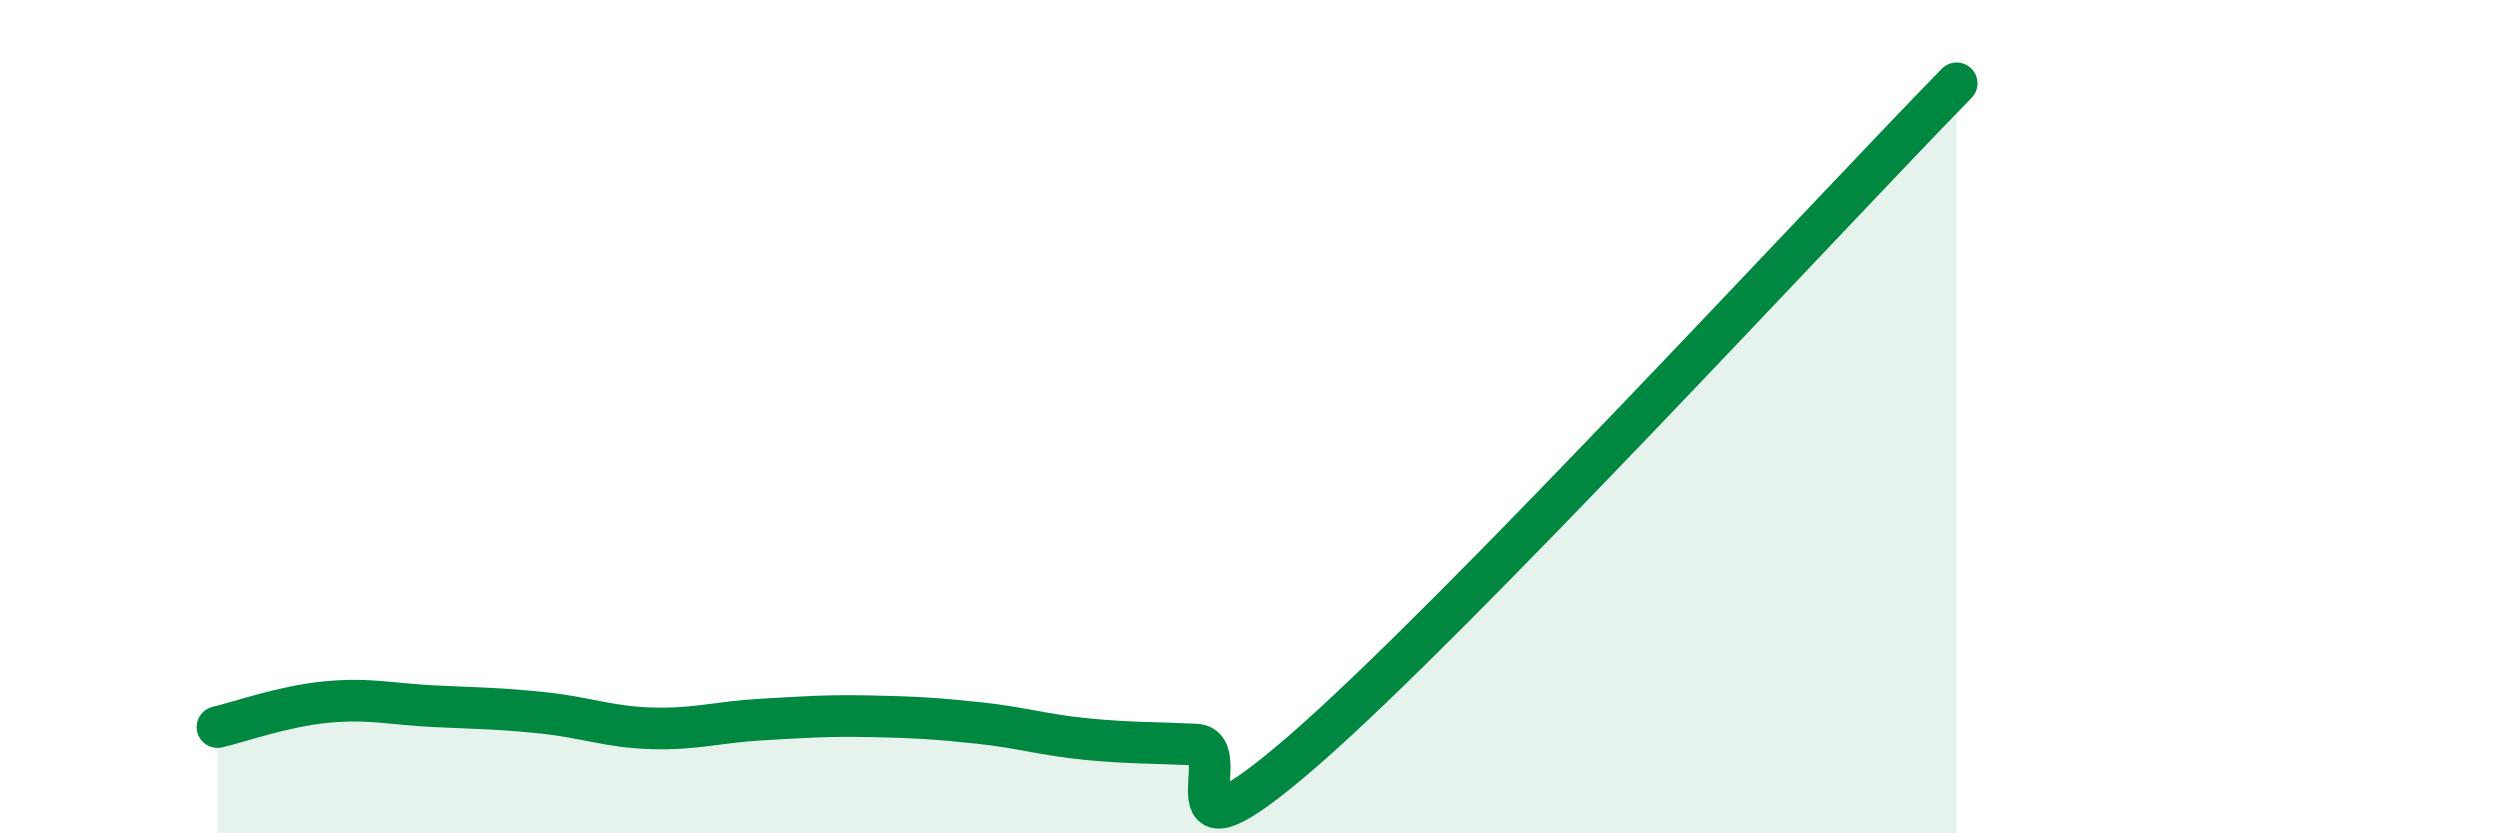
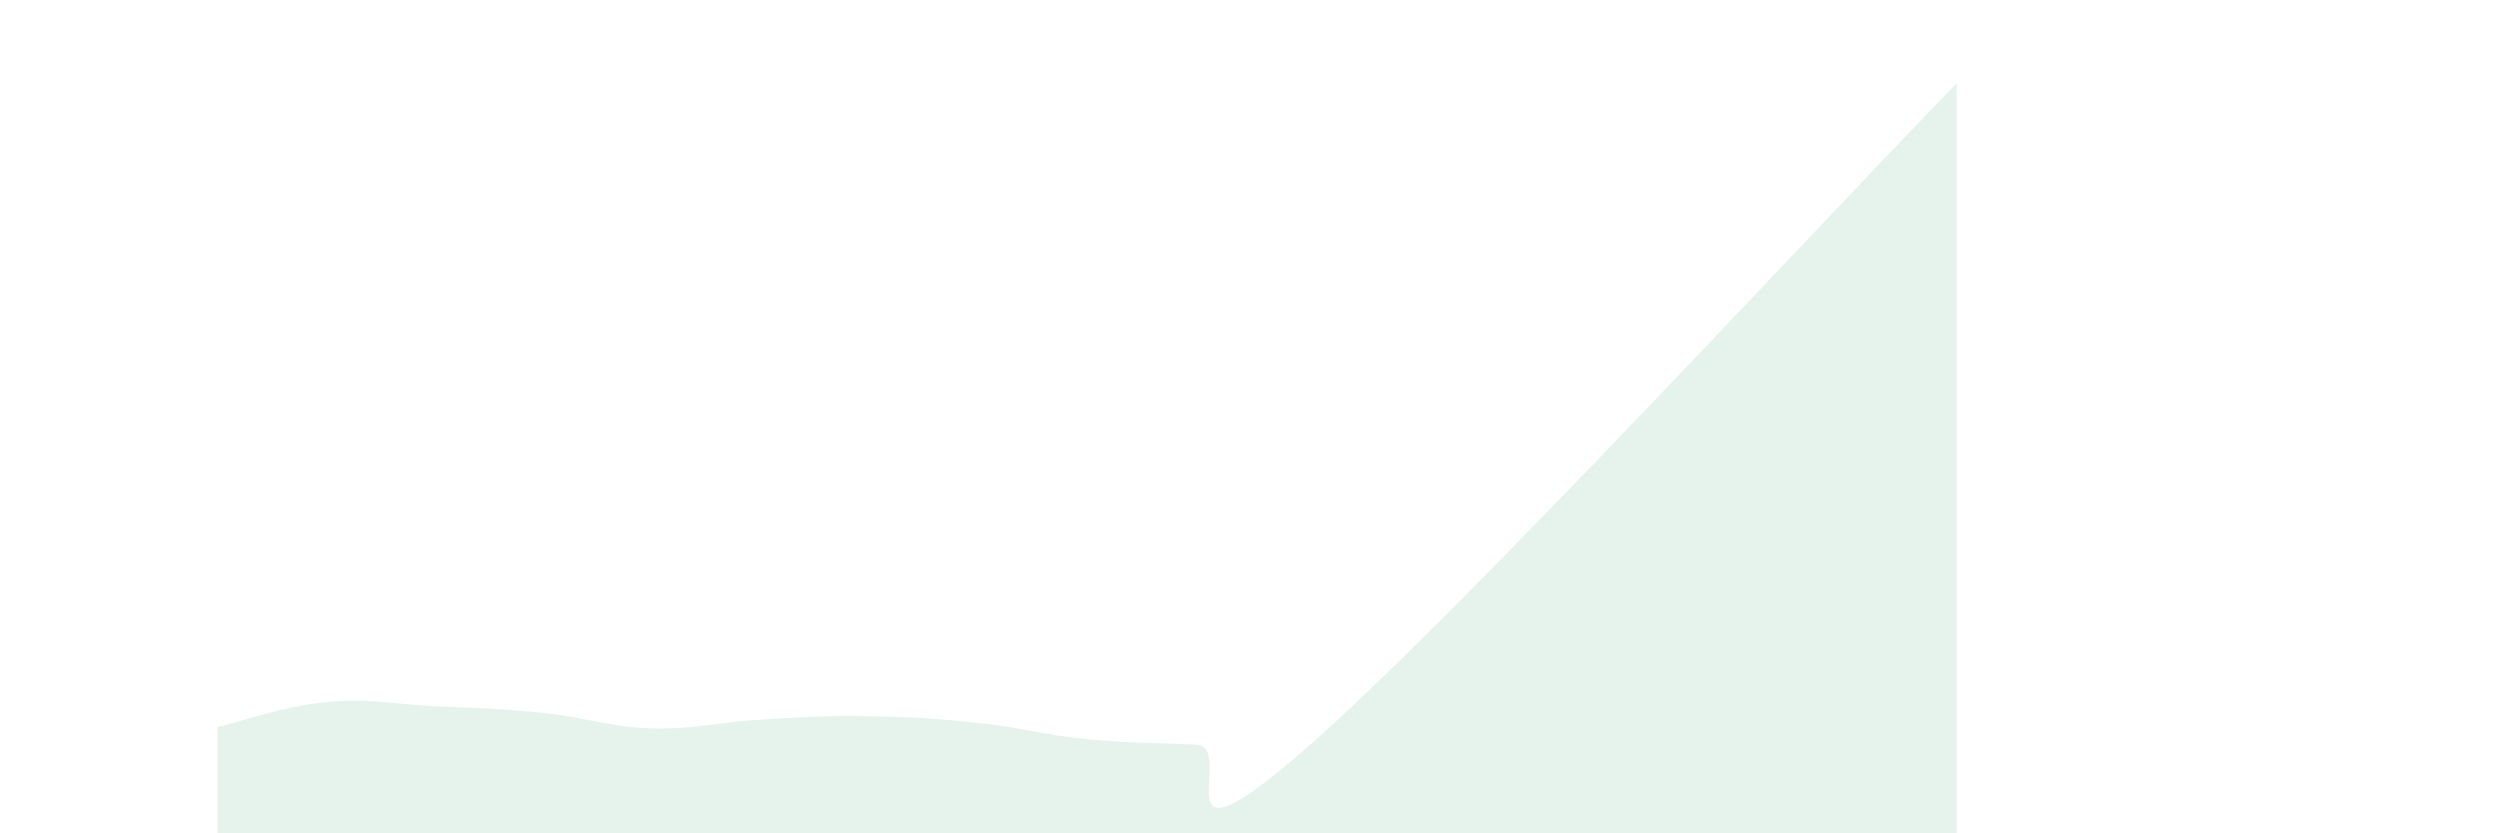
<svg xmlns="http://www.w3.org/2000/svg" width="60" height="20" viewBox="0 0 60 20">
  <path d="M 5.22,17.45 C 5.74,17.33 6.79,16.95 7.83,16.85 C 8.87,16.75 9.39,16.9 10.43,16.95 C 11.47,17 12,17 13.04,17.11 C 14.08,17.22 14.61,17.45 15.65,17.48 C 16.69,17.51 17.22,17.33 18.26,17.27 C 19.3,17.21 19.83,17.17 20.87,17.19 C 21.91,17.21 22.44,17.24 23.48,17.35 C 24.52,17.46 25.05,17.64 26.09,17.74 C 27.13,17.84 27.66,17.82 28.7,17.87 C 29.74,17.92 27.65,21.17 31.3,18 C 34.95,14.83 43.83,5.2 46.96,2L46.96 20L5.22 20Z" fill="#008740" opacity="0.1" stroke-linecap="round" stroke-linejoin="round" />
-   <path d="M 5.22,17.45 C 5.74,17.33 6.79,16.95 7.83,16.85 C 8.87,16.75 9.39,16.9 10.43,16.95 C 11.47,17 12,17 13.04,17.11 C 14.08,17.22 14.61,17.45 15.65,17.48 C 16.69,17.51 17.22,17.33 18.26,17.27 C 19.3,17.21 19.83,17.17 20.87,17.19 C 21.91,17.21 22.44,17.24 23.48,17.35 C 24.52,17.46 25.05,17.64 26.09,17.74 C 27.13,17.84 27.66,17.82 28.7,17.87 C 29.74,17.92 27.65,21.17 31.3,18 C 34.95,14.83 43.83,5.2 46.96,2" stroke="#008740" stroke-width="1" fill="none" stroke-linecap="round" stroke-linejoin="round" />
</svg>